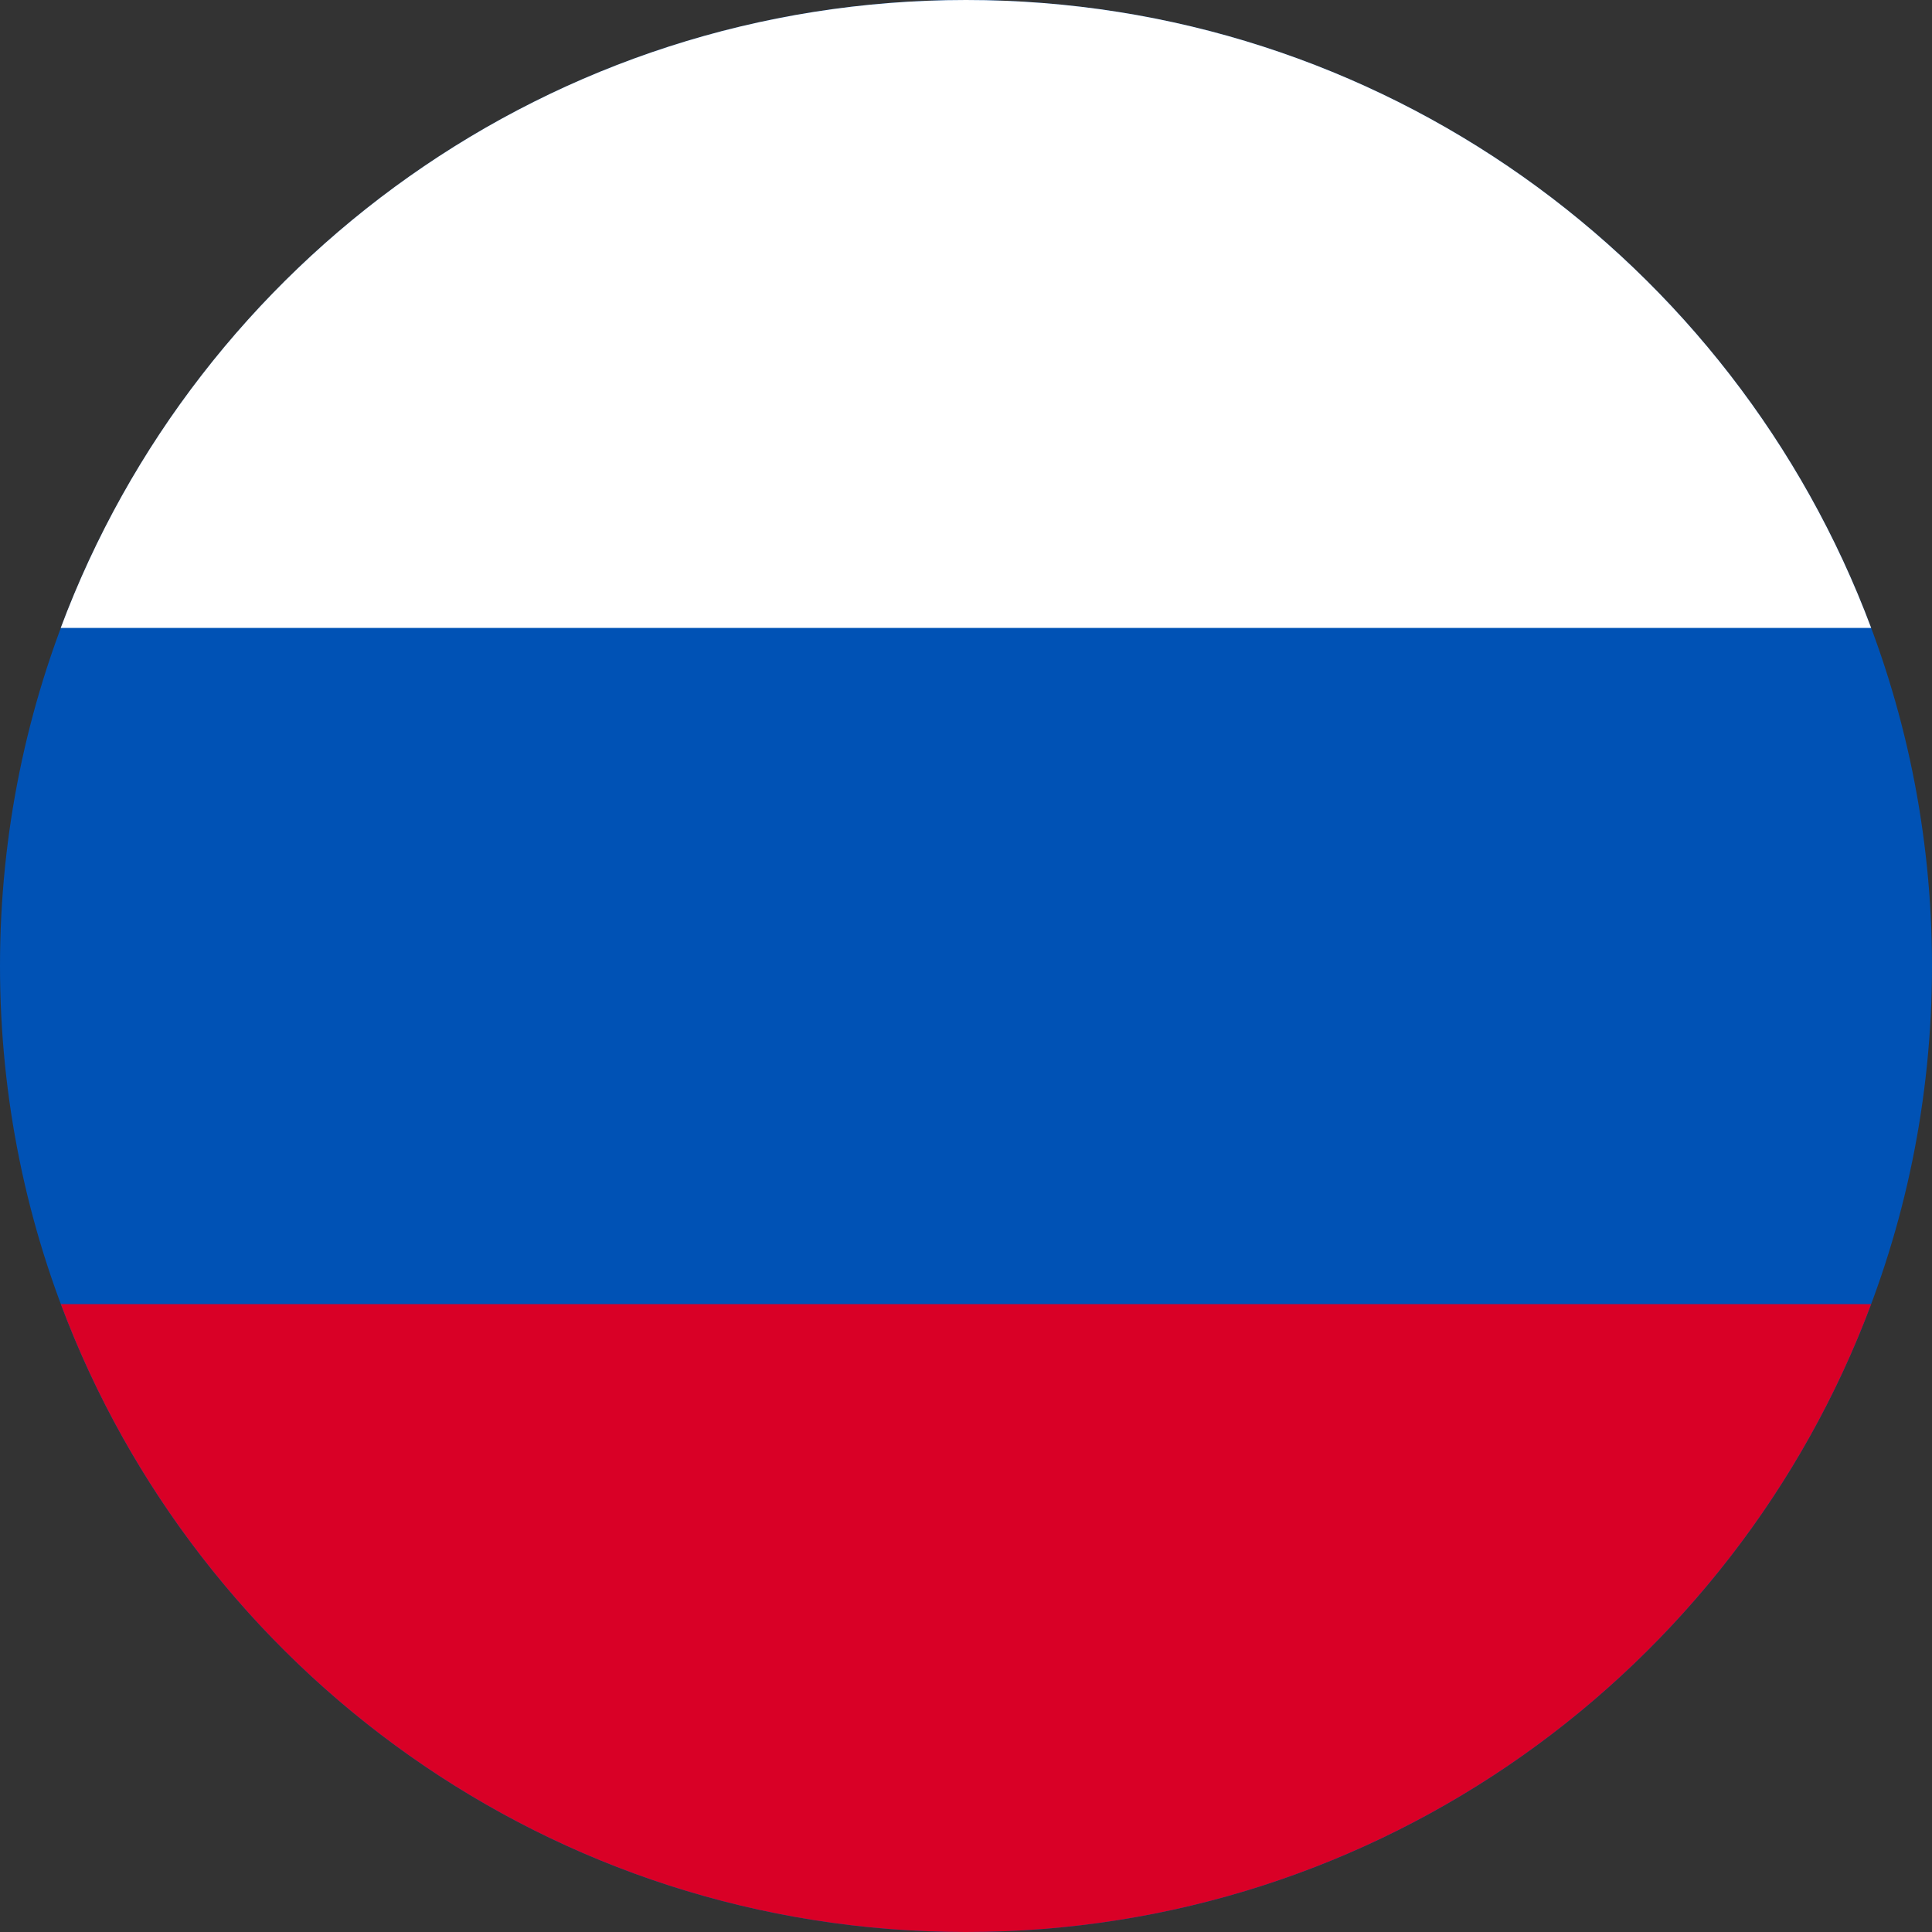
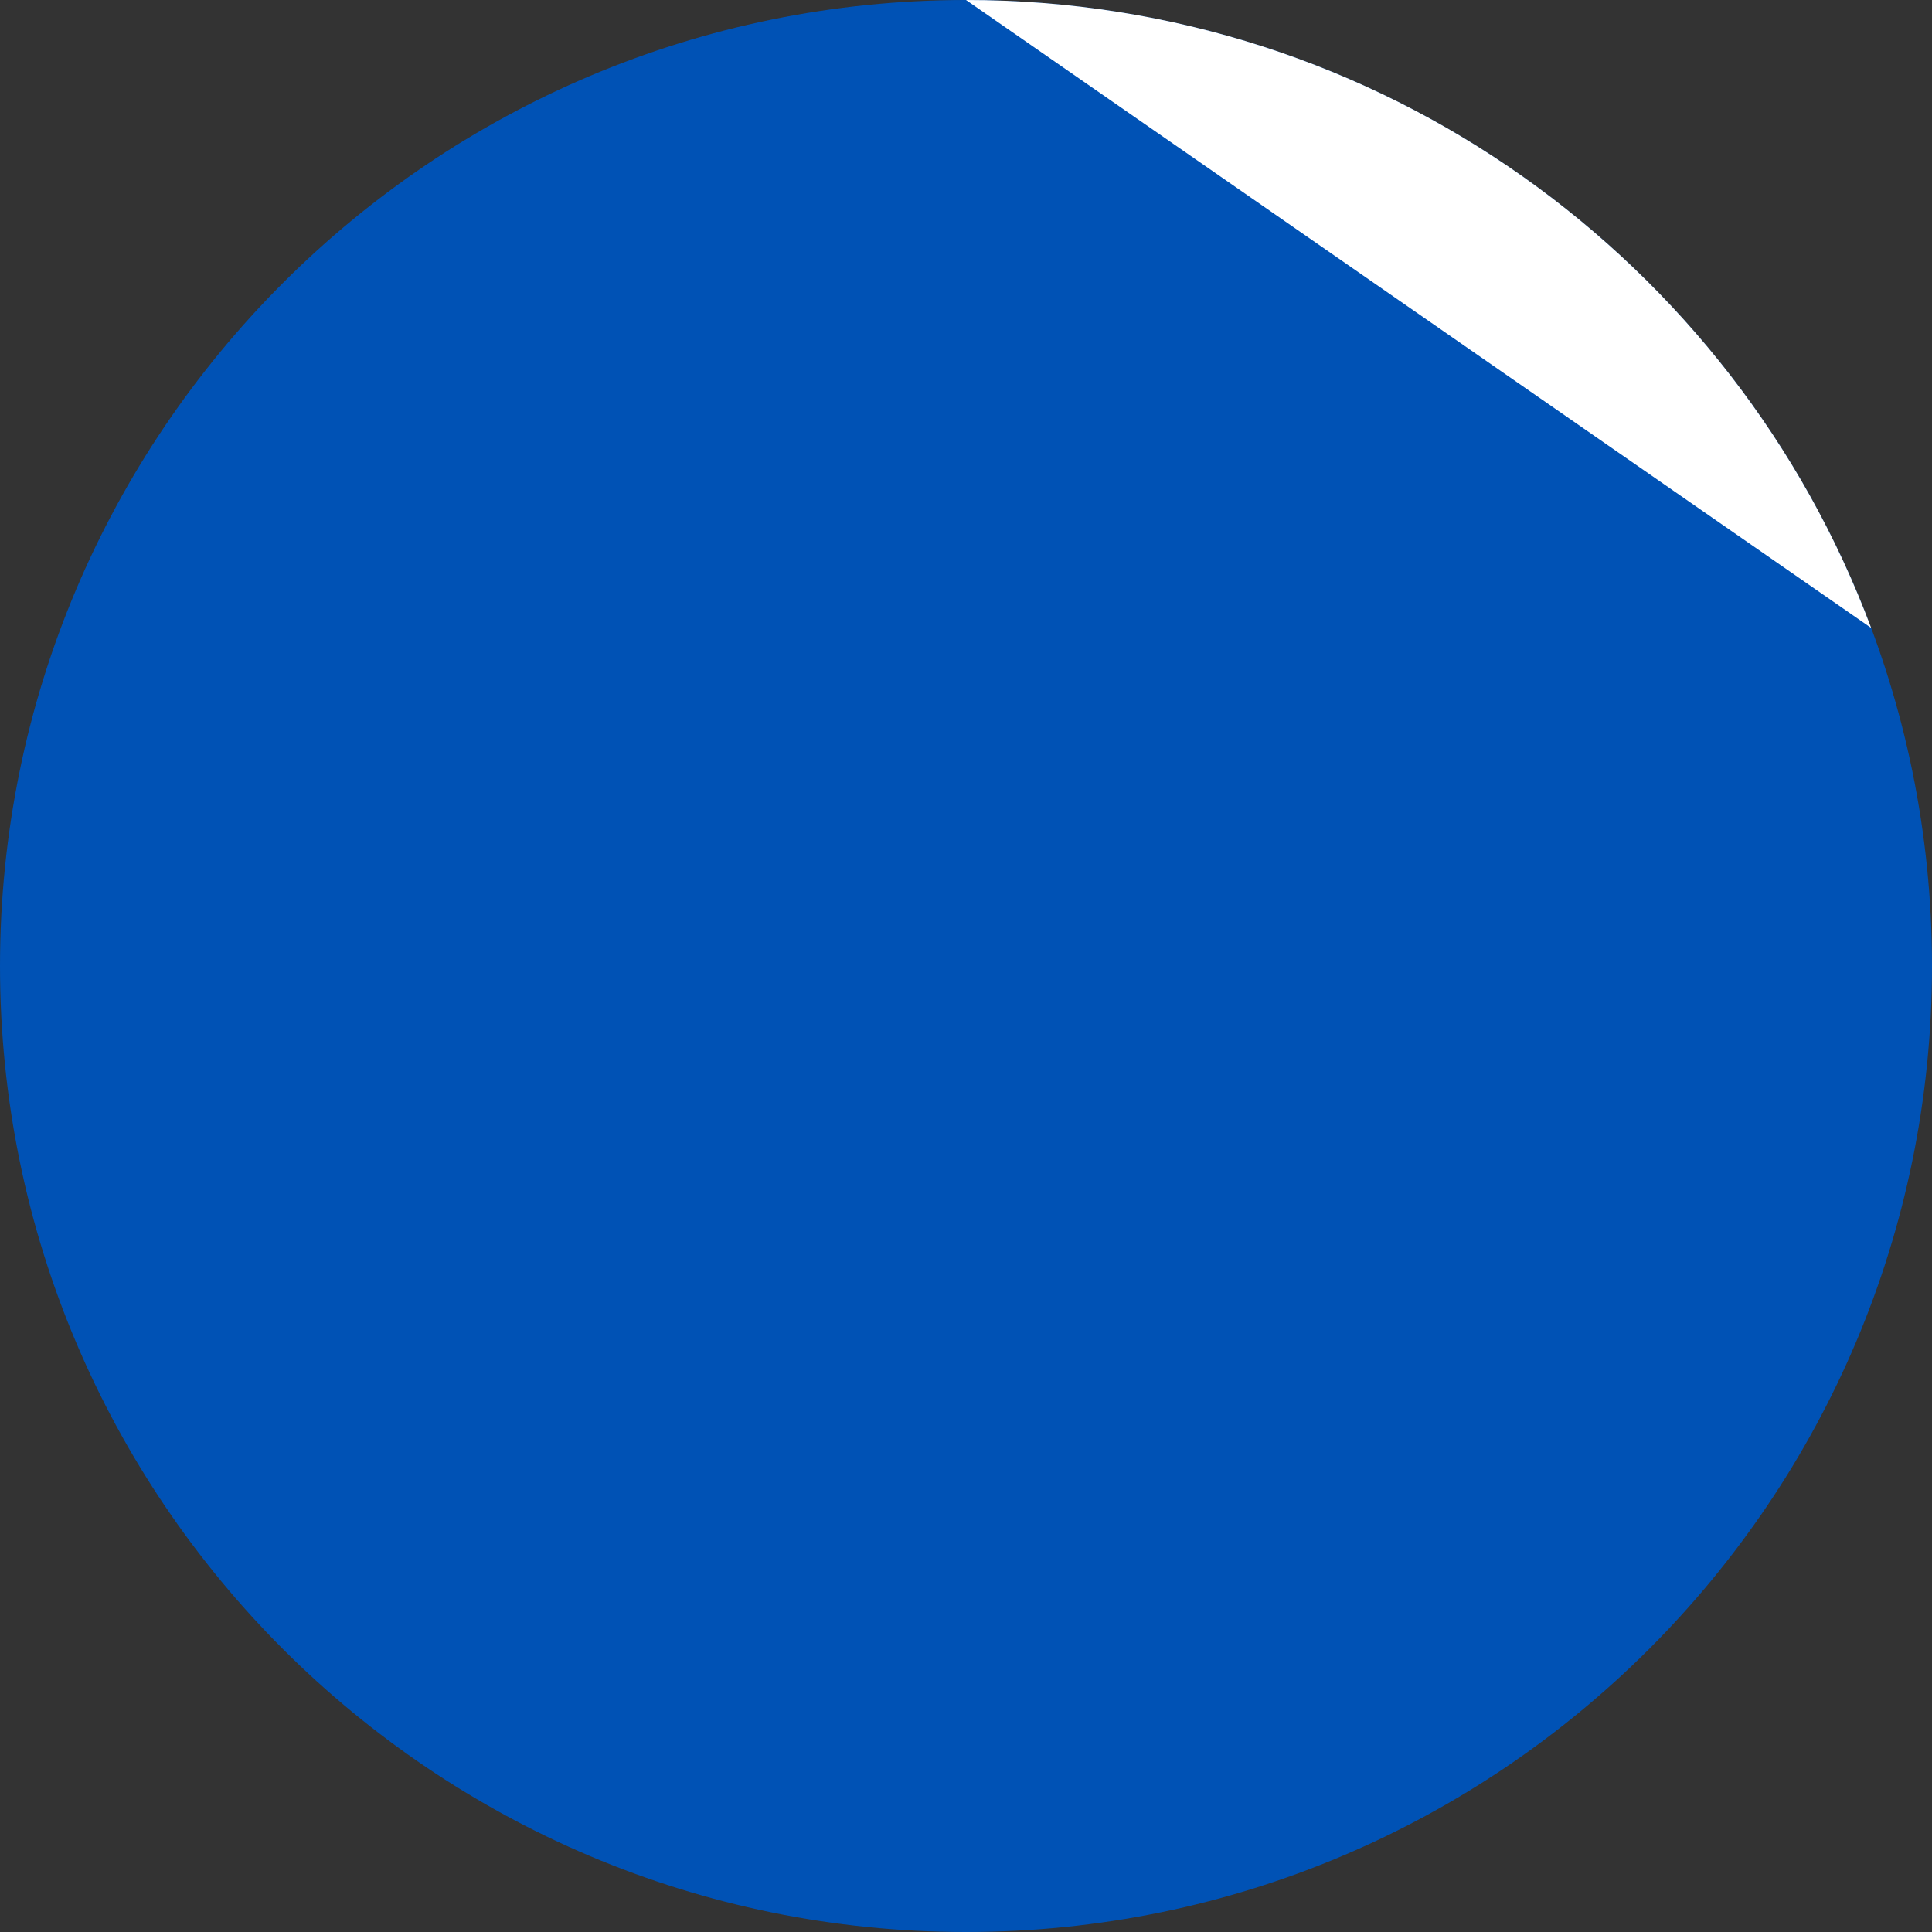
<svg xmlns="http://www.w3.org/2000/svg" width="16" height="16" viewBox="0 0 16 16" fill="none">
  <rect x="0" y="0" width="16" height="16" fill="#333333" stroke="none" />
  <path d="M8 16C3.582 16 -5.4282e-07 12.418 -3.49691e-07 8C-1.56562e-07 3.582 3.582 -5.4282e-07 8 -3.49691e-07C12.418 -1.56562e-07 16 3.582 16 8C16 12.418 12.418 16 8 16Z" fill="#0052B5" />
-   <path d="M15.496 5.2C14.361 2.163 11.433 -1.77603e-07 8 -3.27674e-07C4.567 -4.77745e-07 1.638 2.163 0.503 5.2L15.496 5.2Z" fill="white" />
-   <path d="M0.504 10.8C1.639 13.837 4.567 16 8 16C11.433 16 14.361 13.837 15.496 10.8L0.504 10.8Z" fill="#D90026" />
+   <path d="M15.496 5.2C14.361 2.163 11.433 -1.77603e-07 8 -3.27674e-07L15.496 5.2Z" fill="white" />
</svg>